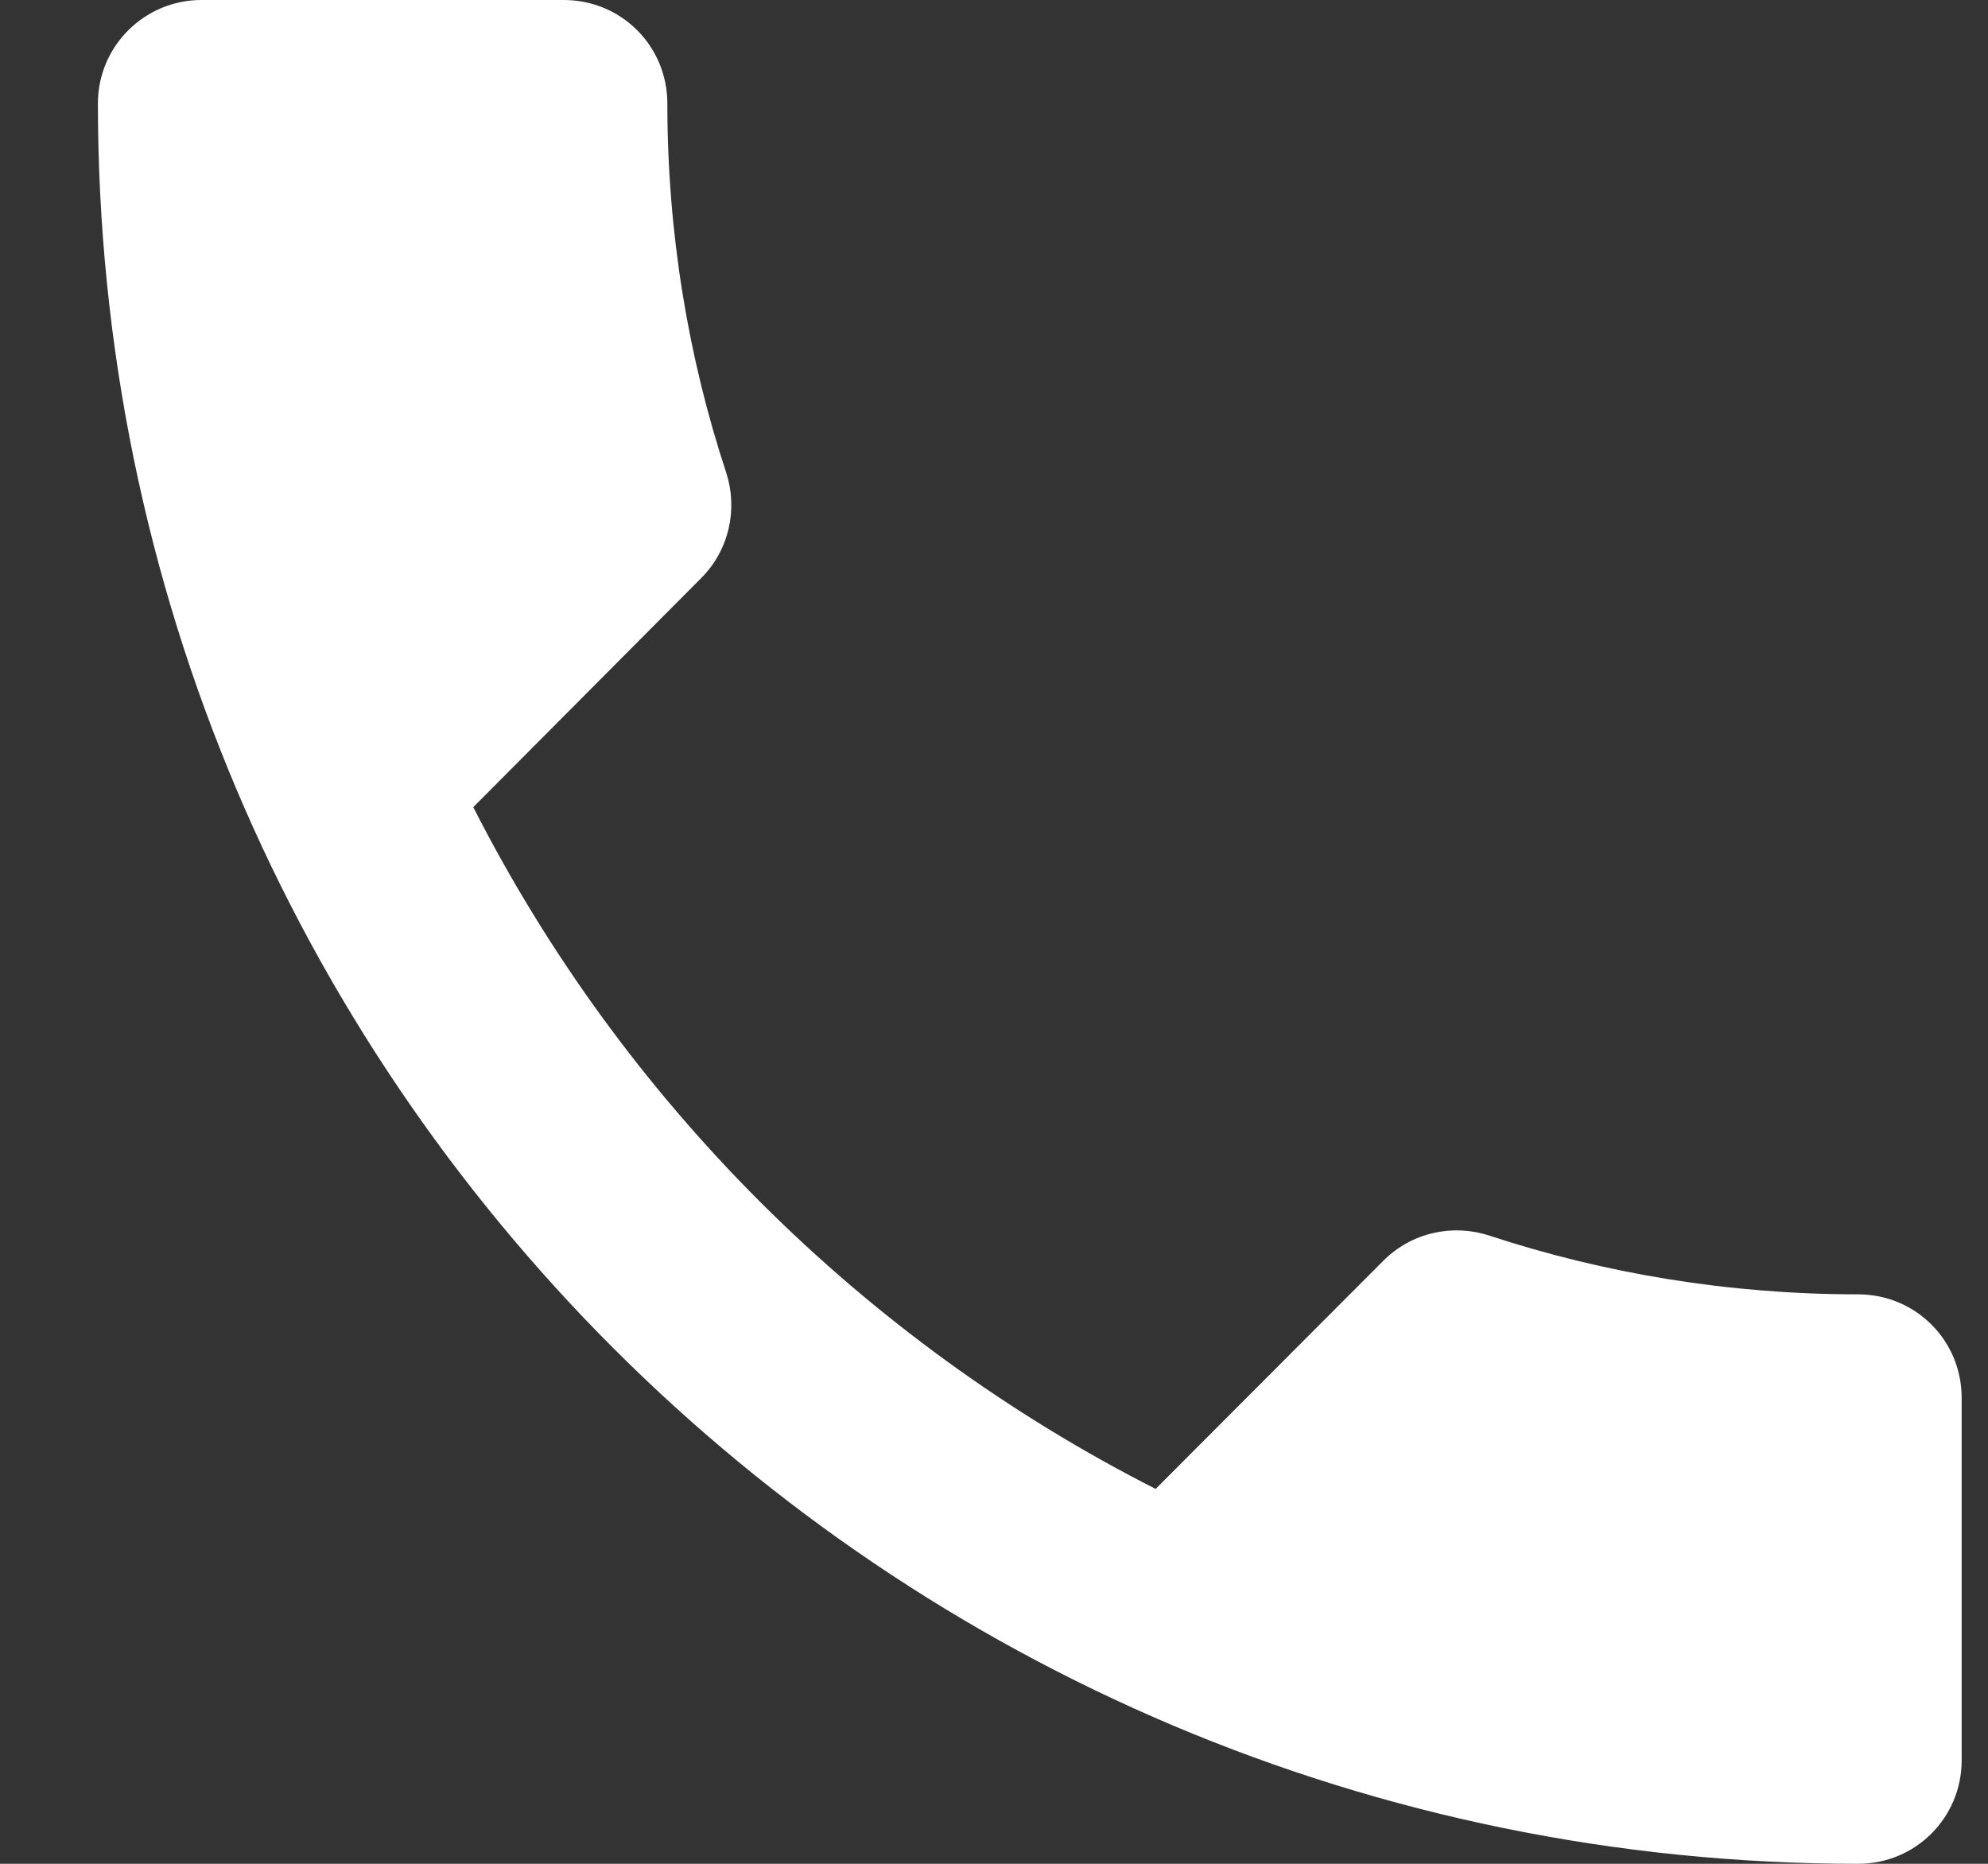
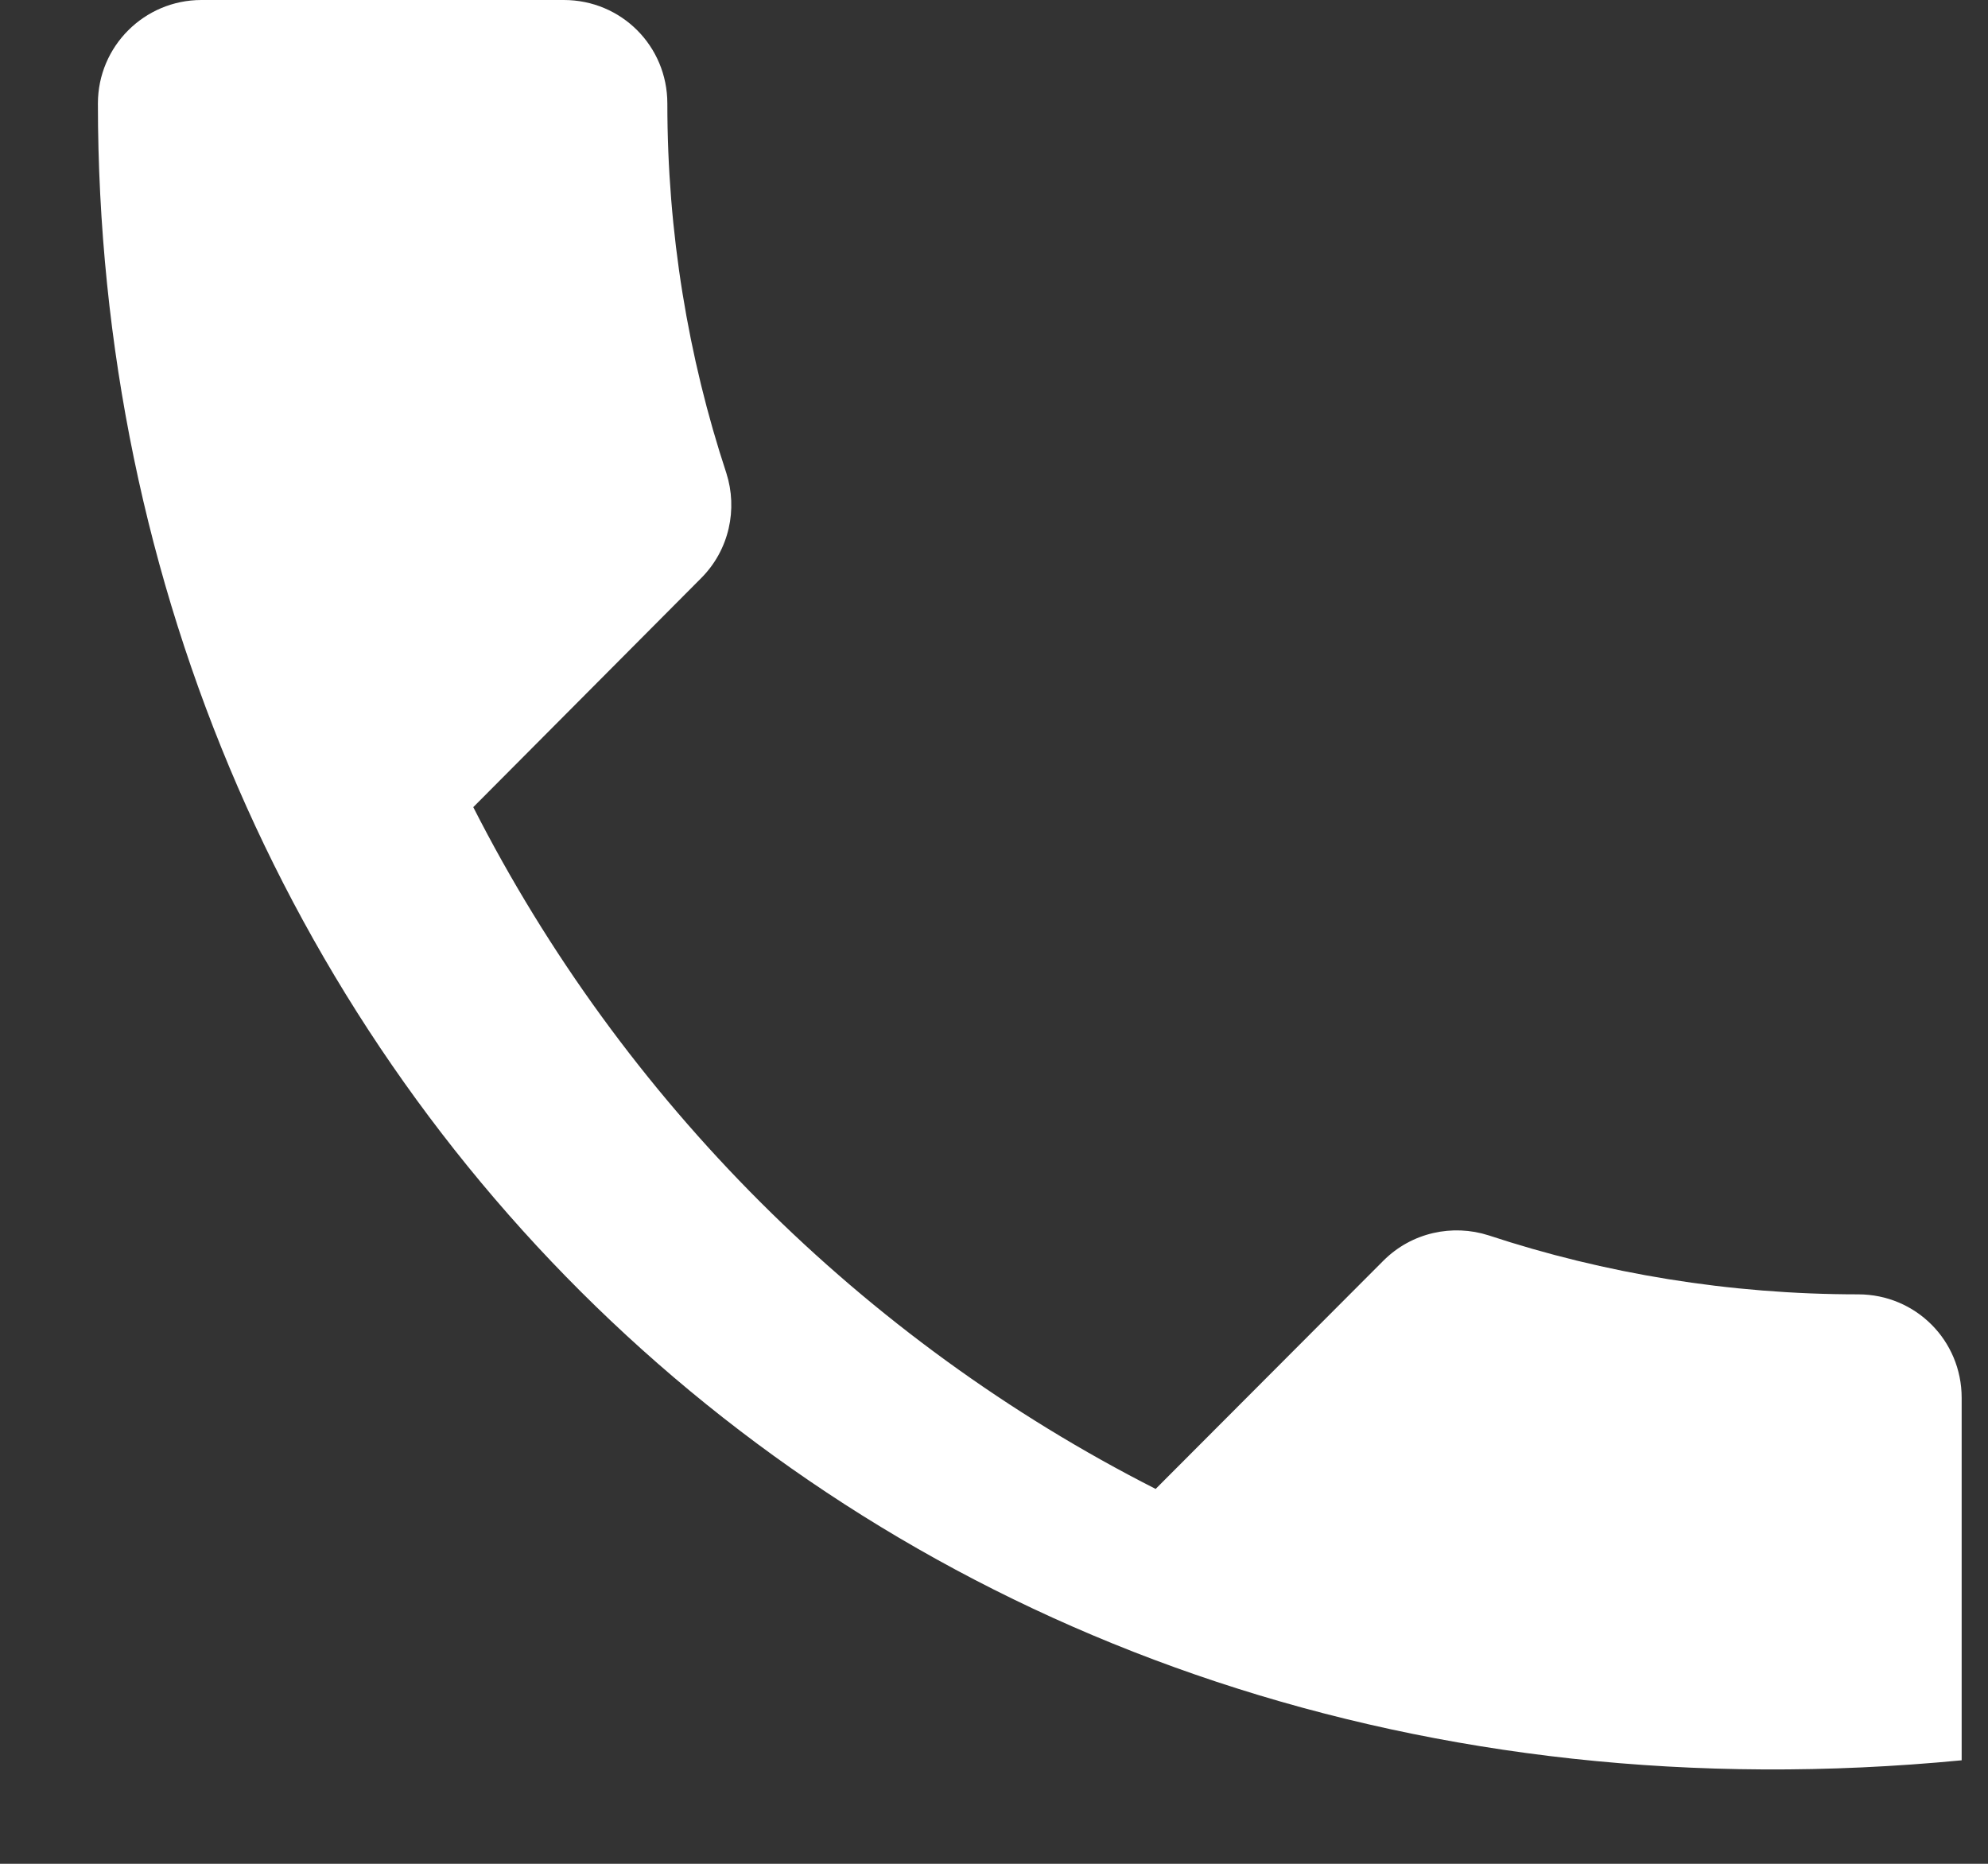
<svg xmlns="http://www.w3.org/2000/svg" width="16" height="15" viewBox="0 0 16 15" fill="none">
  <rect x="0" y="0" width="16" height="15" fill="#333333" stroke="none" />
-   <path d="M3.809 6.496C5.009 8.854 6.938 10.783 9.301 11.983L11.134 10.146C11.363 9.917 11.692 9.85 11.98 9.942C12.913 10.25 13.917 10.417 14.955 10.417C15.417 10.417 15.788 10.787 15.788 11.25V14.167C15.788 14.629 15.417 15 14.955 15C7.13 15 0.788 8.658 0.788 0.833C0.788 0.371 1.163 0 1.621 0H4.538C5.001 0 5.371 0.371 5.371 0.833C5.371 1.871 5.538 2.875 5.846 3.808C5.938 4.096 5.871 4.425 5.642 4.654L3.809 6.496Z" fill="white" />
+   <path d="M3.809 6.496C5.009 8.854 6.938 10.783 9.301 11.983L11.134 10.146C11.363 9.917 11.692 9.85 11.98 9.942C12.913 10.25 13.917 10.417 14.955 10.417C15.417 10.417 15.788 10.787 15.788 11.25V14.167C7.13 15 0.788 8.658 0.788 0.833C0.788 0.371 1.163 0 1.621 0H4.538C5.001 0 5.371 0.371 5.371 0.833C5.371 1.871 5.538 2.875 5.846 3.808C5.938 4.096 5.871 4.425 5.642 4.654L3.809 6.496Z" fill="white" />
</svg>